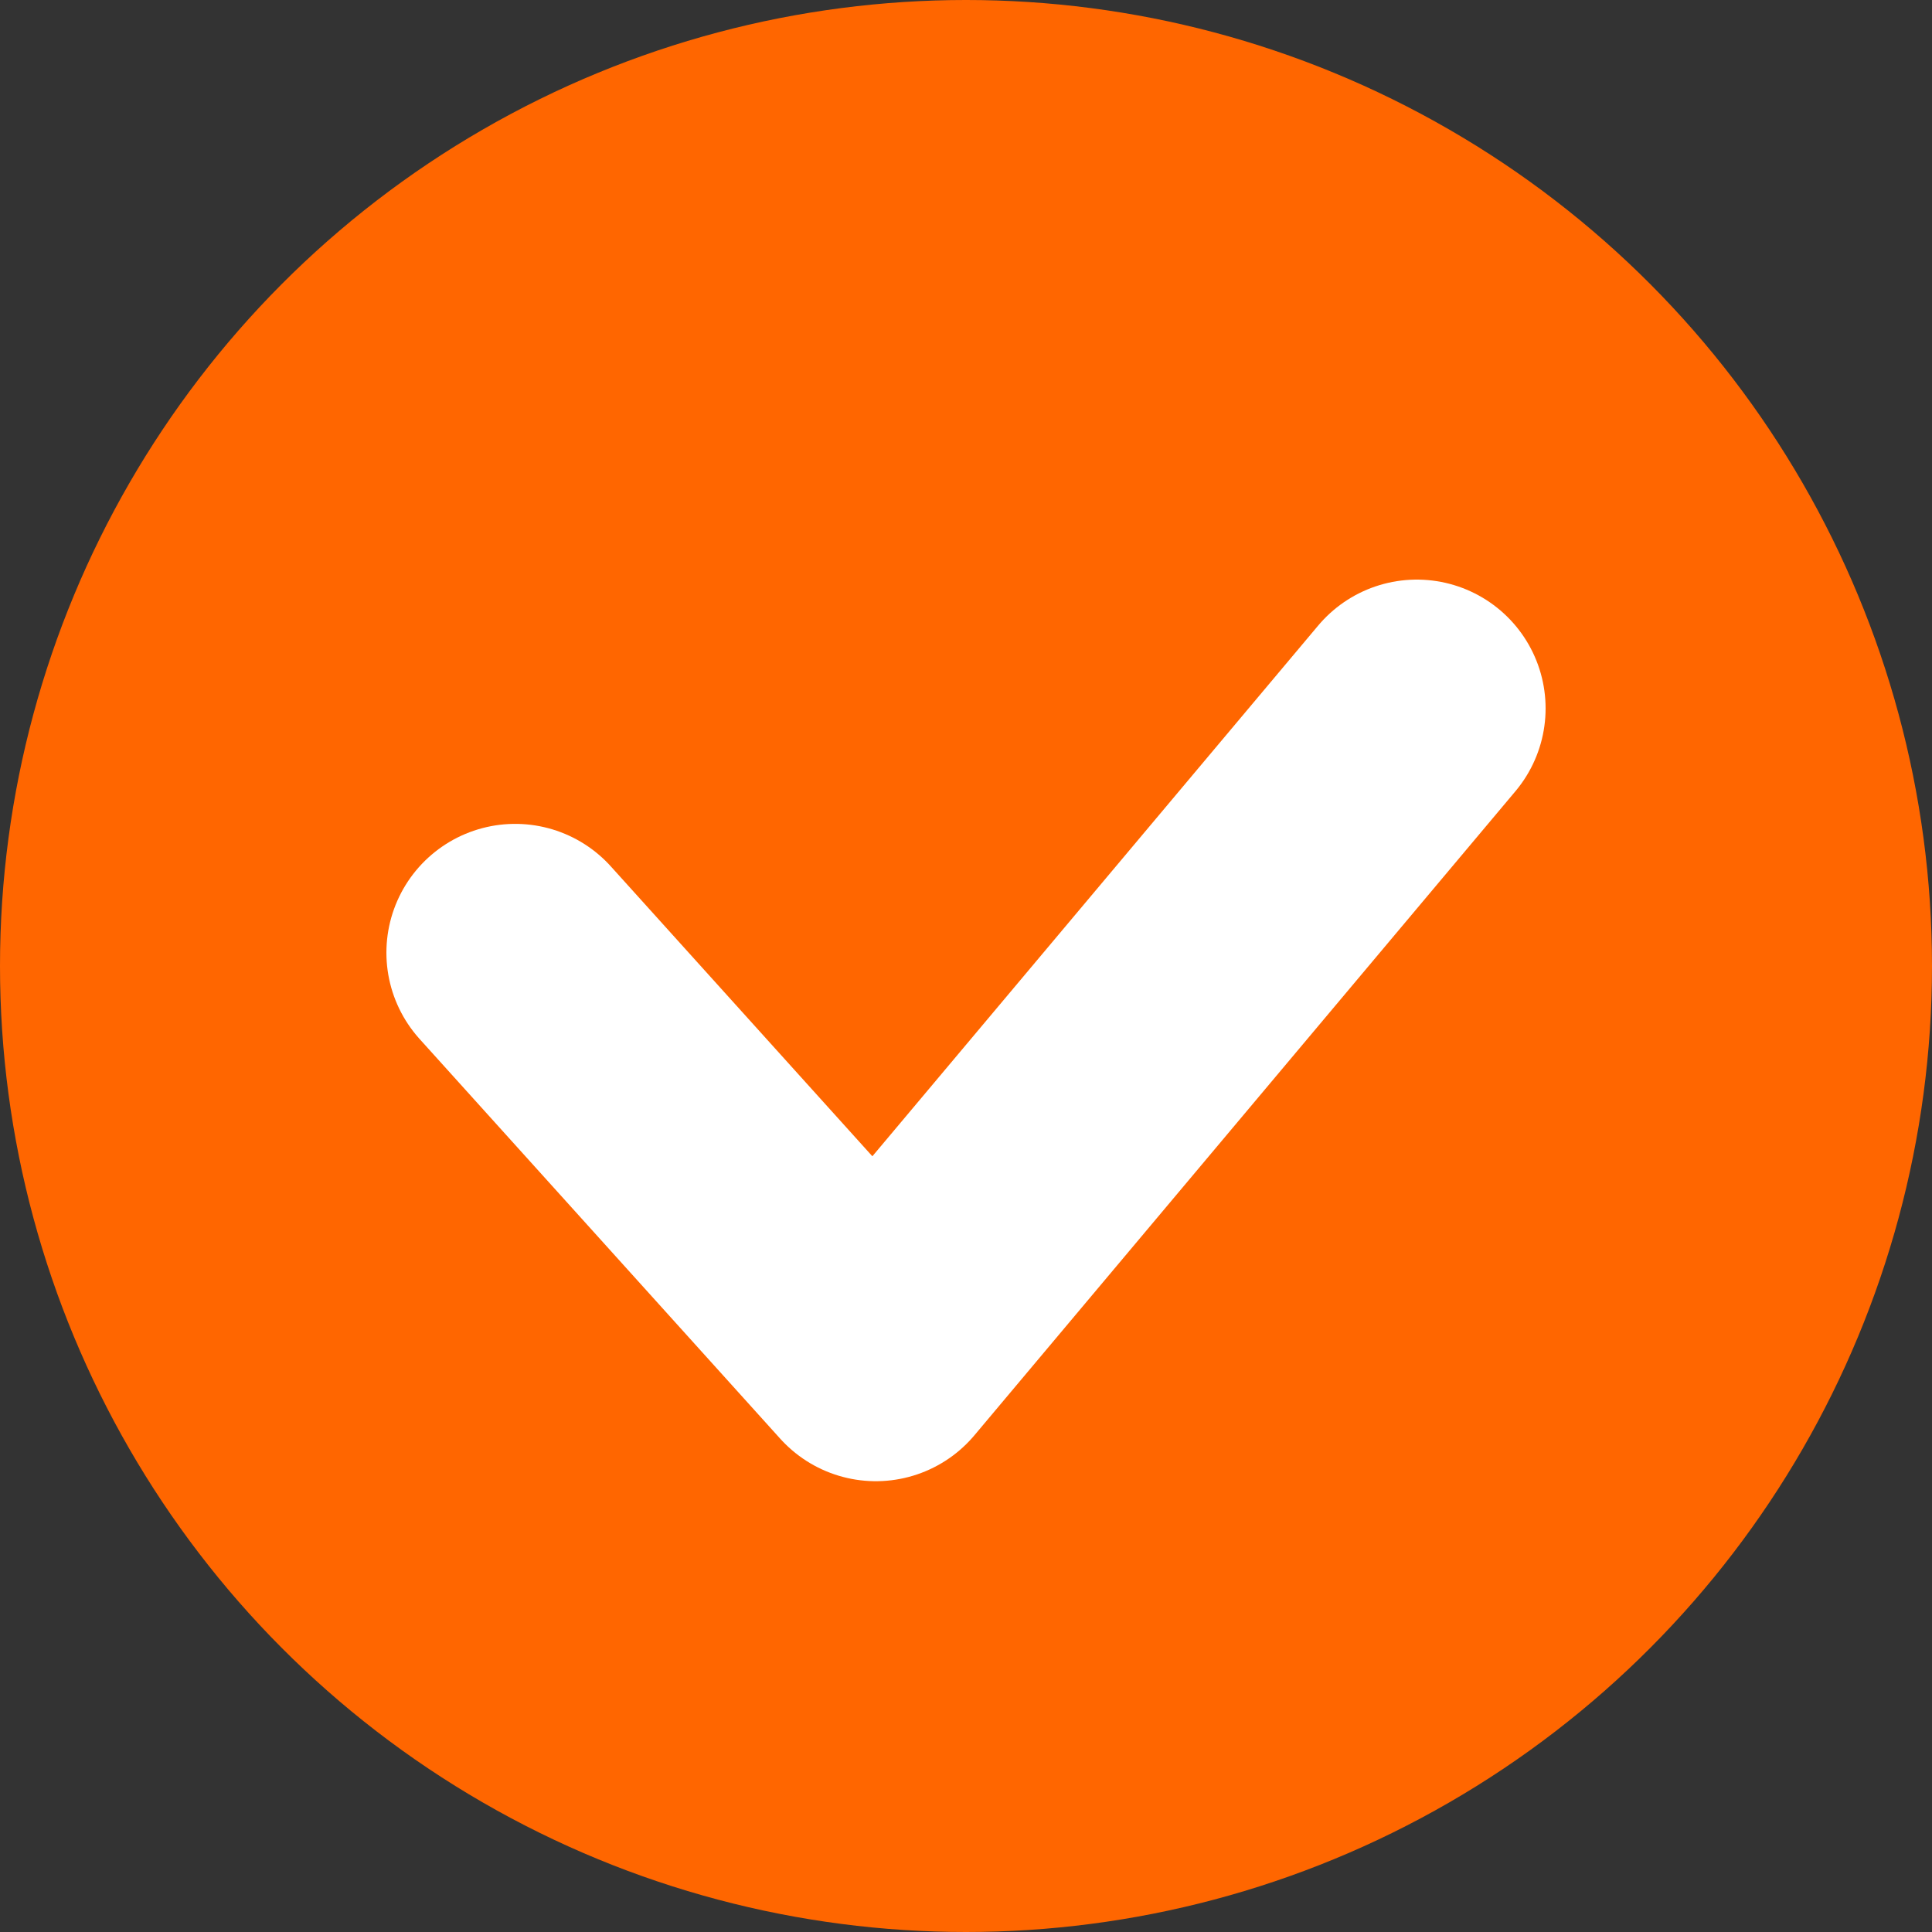
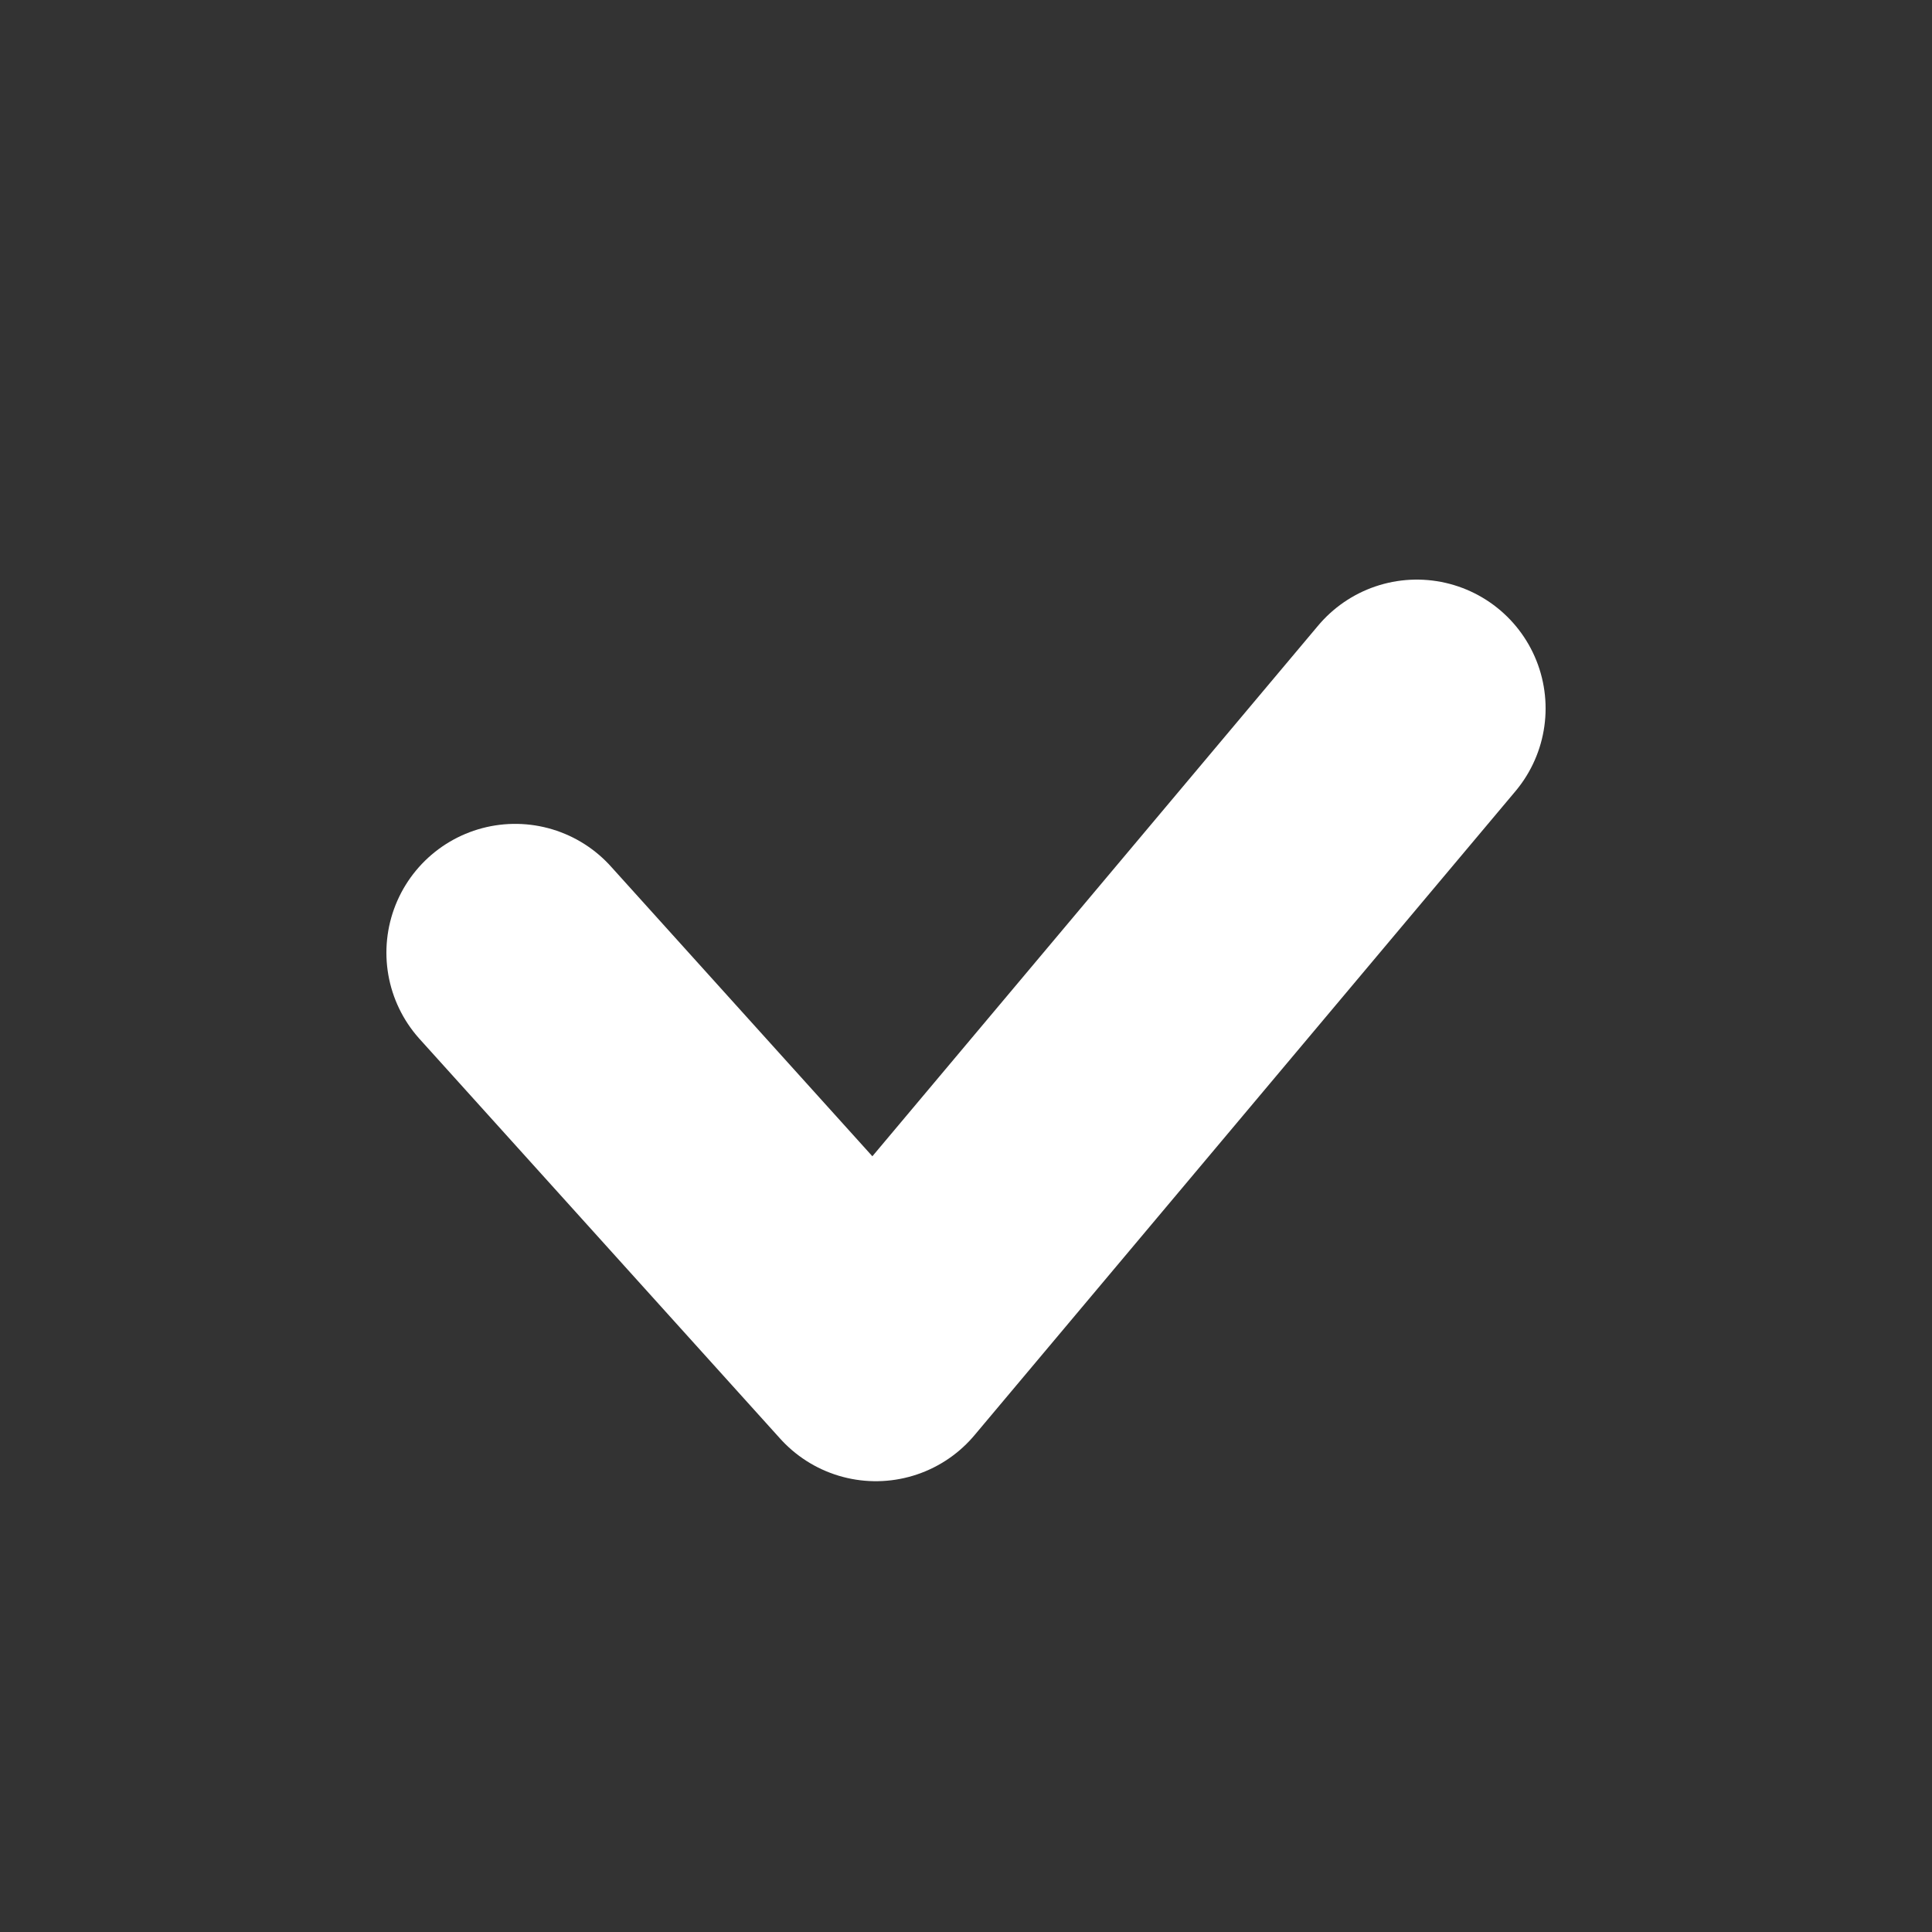
<svg xmlns="http://www.w3.org/2000/svg" width="30" height="30" viewBox="0 0 30 30" fill="none">
  <rect x="0" y="0" width="30" height="30" fill="#333333" stroke="none" />
-   <circle cx="15" cy="15" r="15" fill="#FF6600" />
  <path d="M22 11L13.6 21L8 14.793" stroke="white" stroke-width="4" stroke-linecap="round" stroke-linejoin="round" />
</svg>